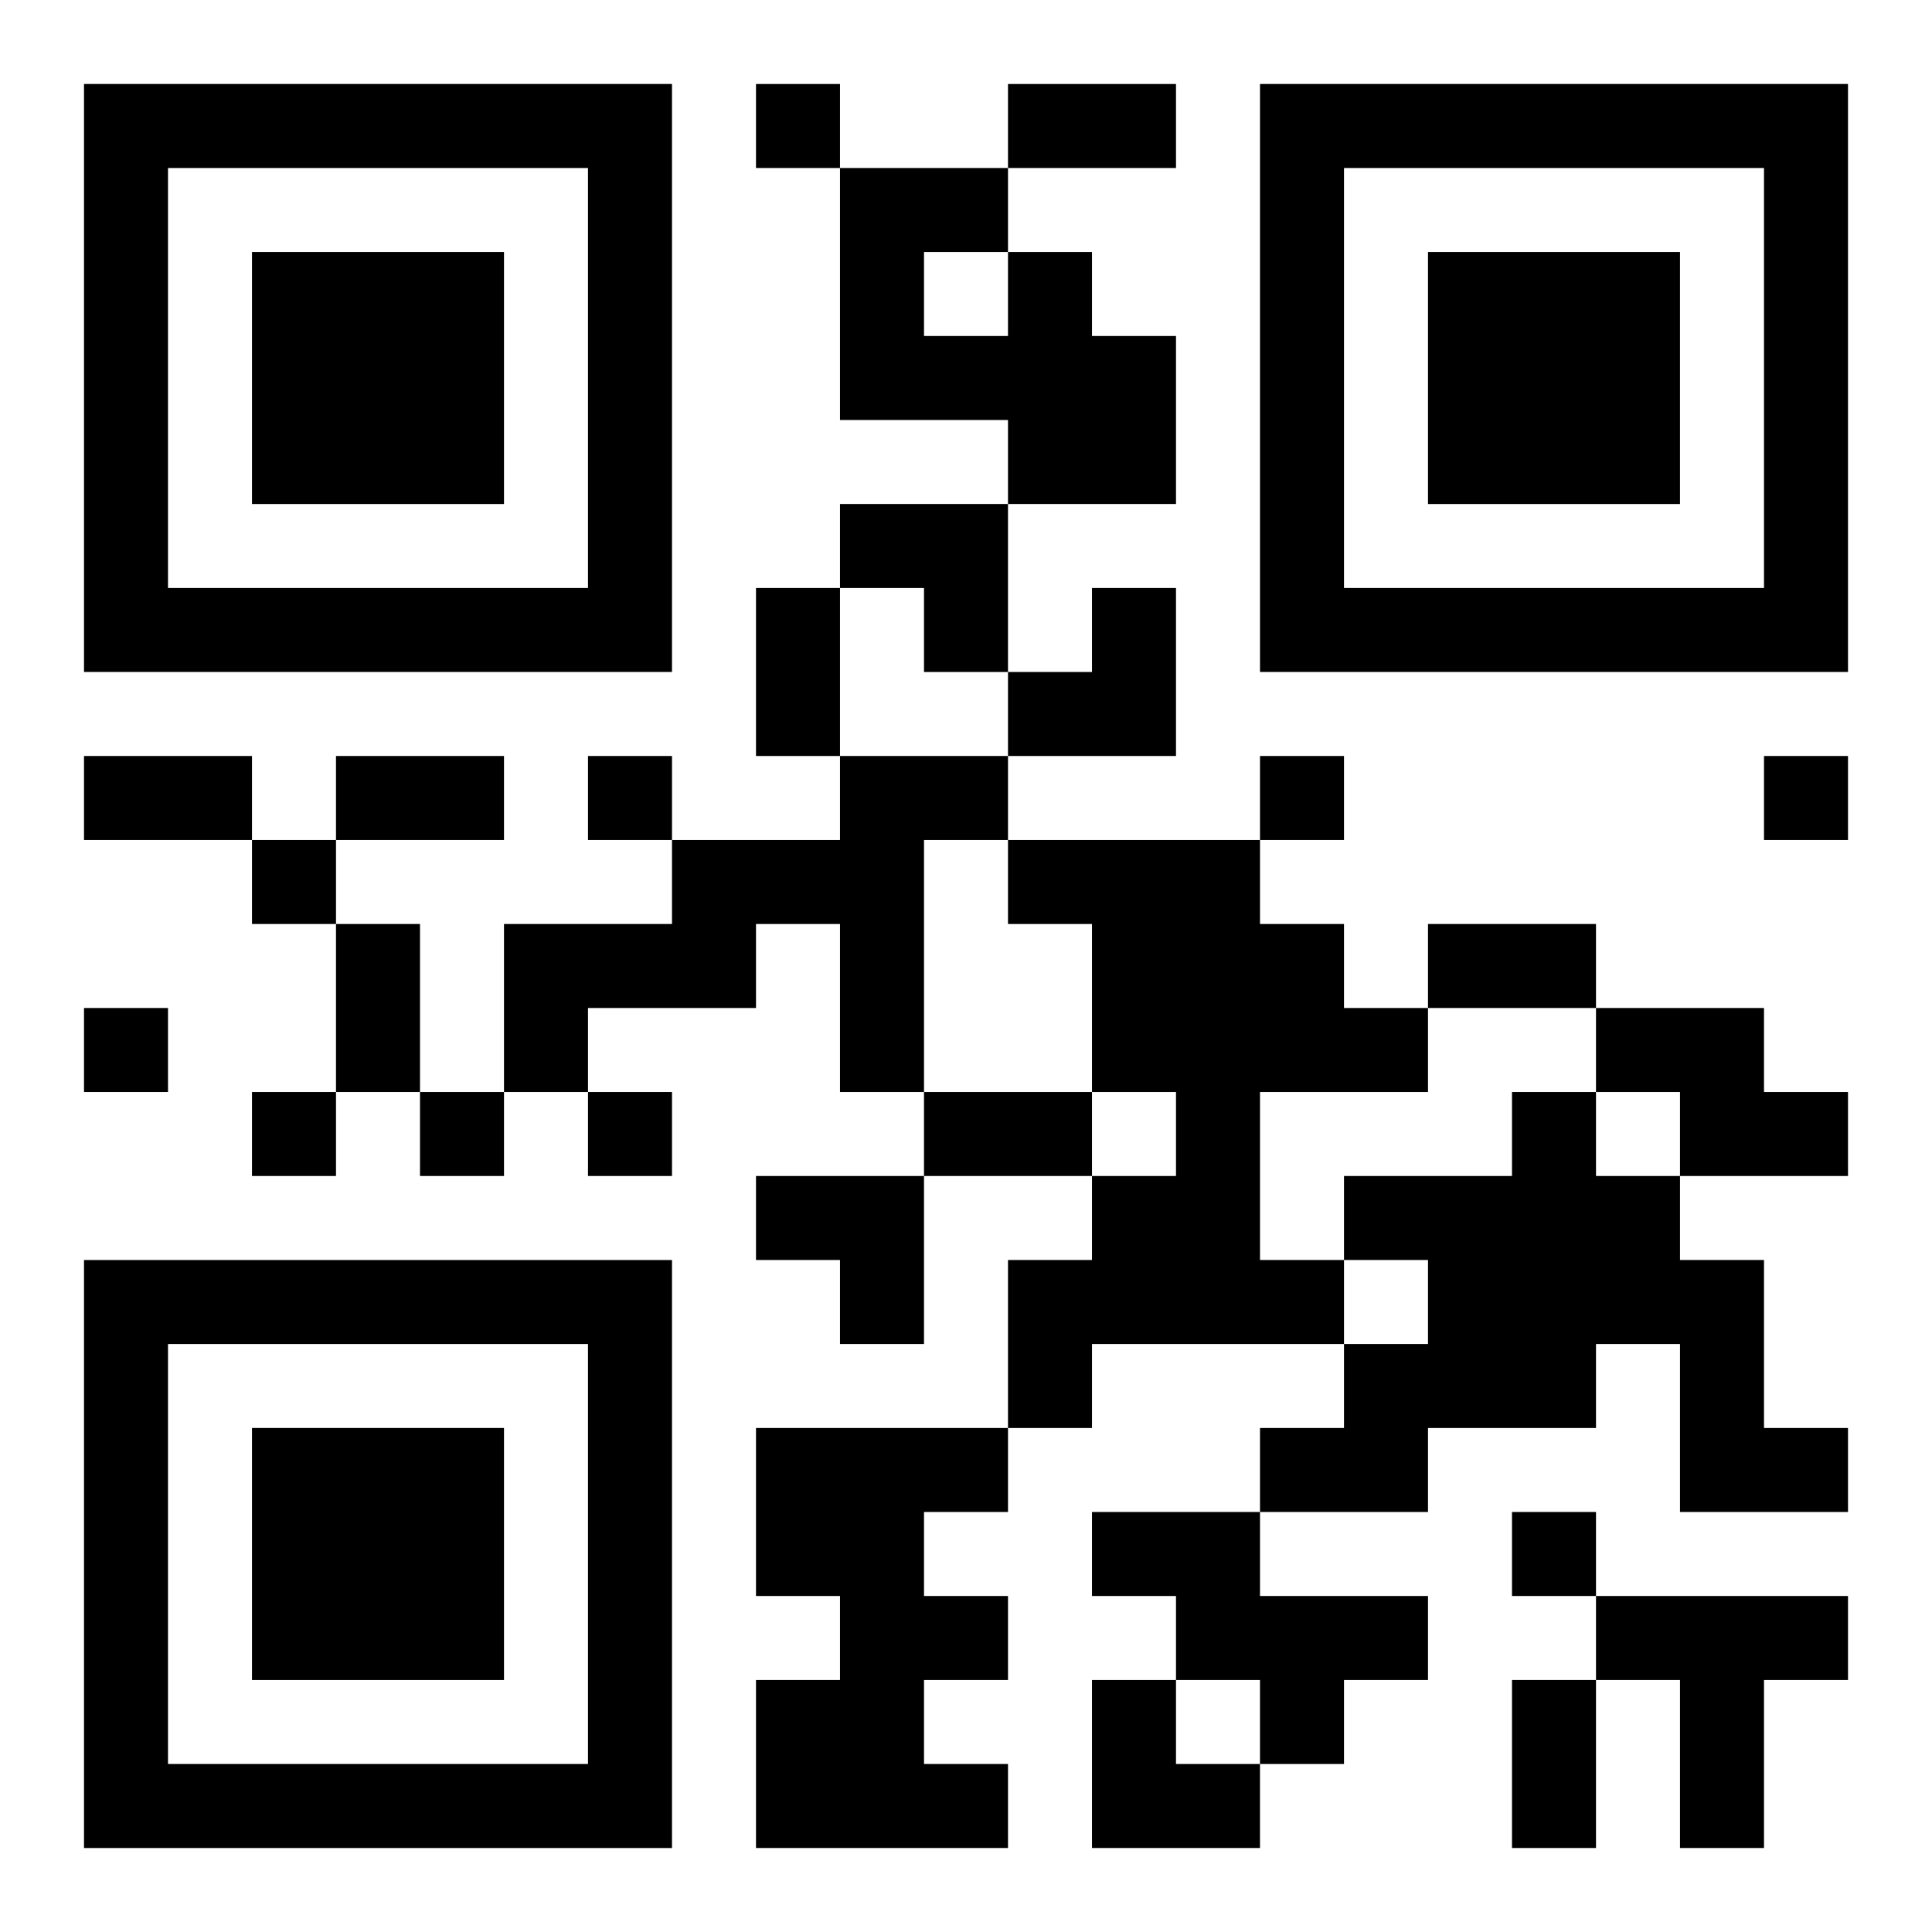
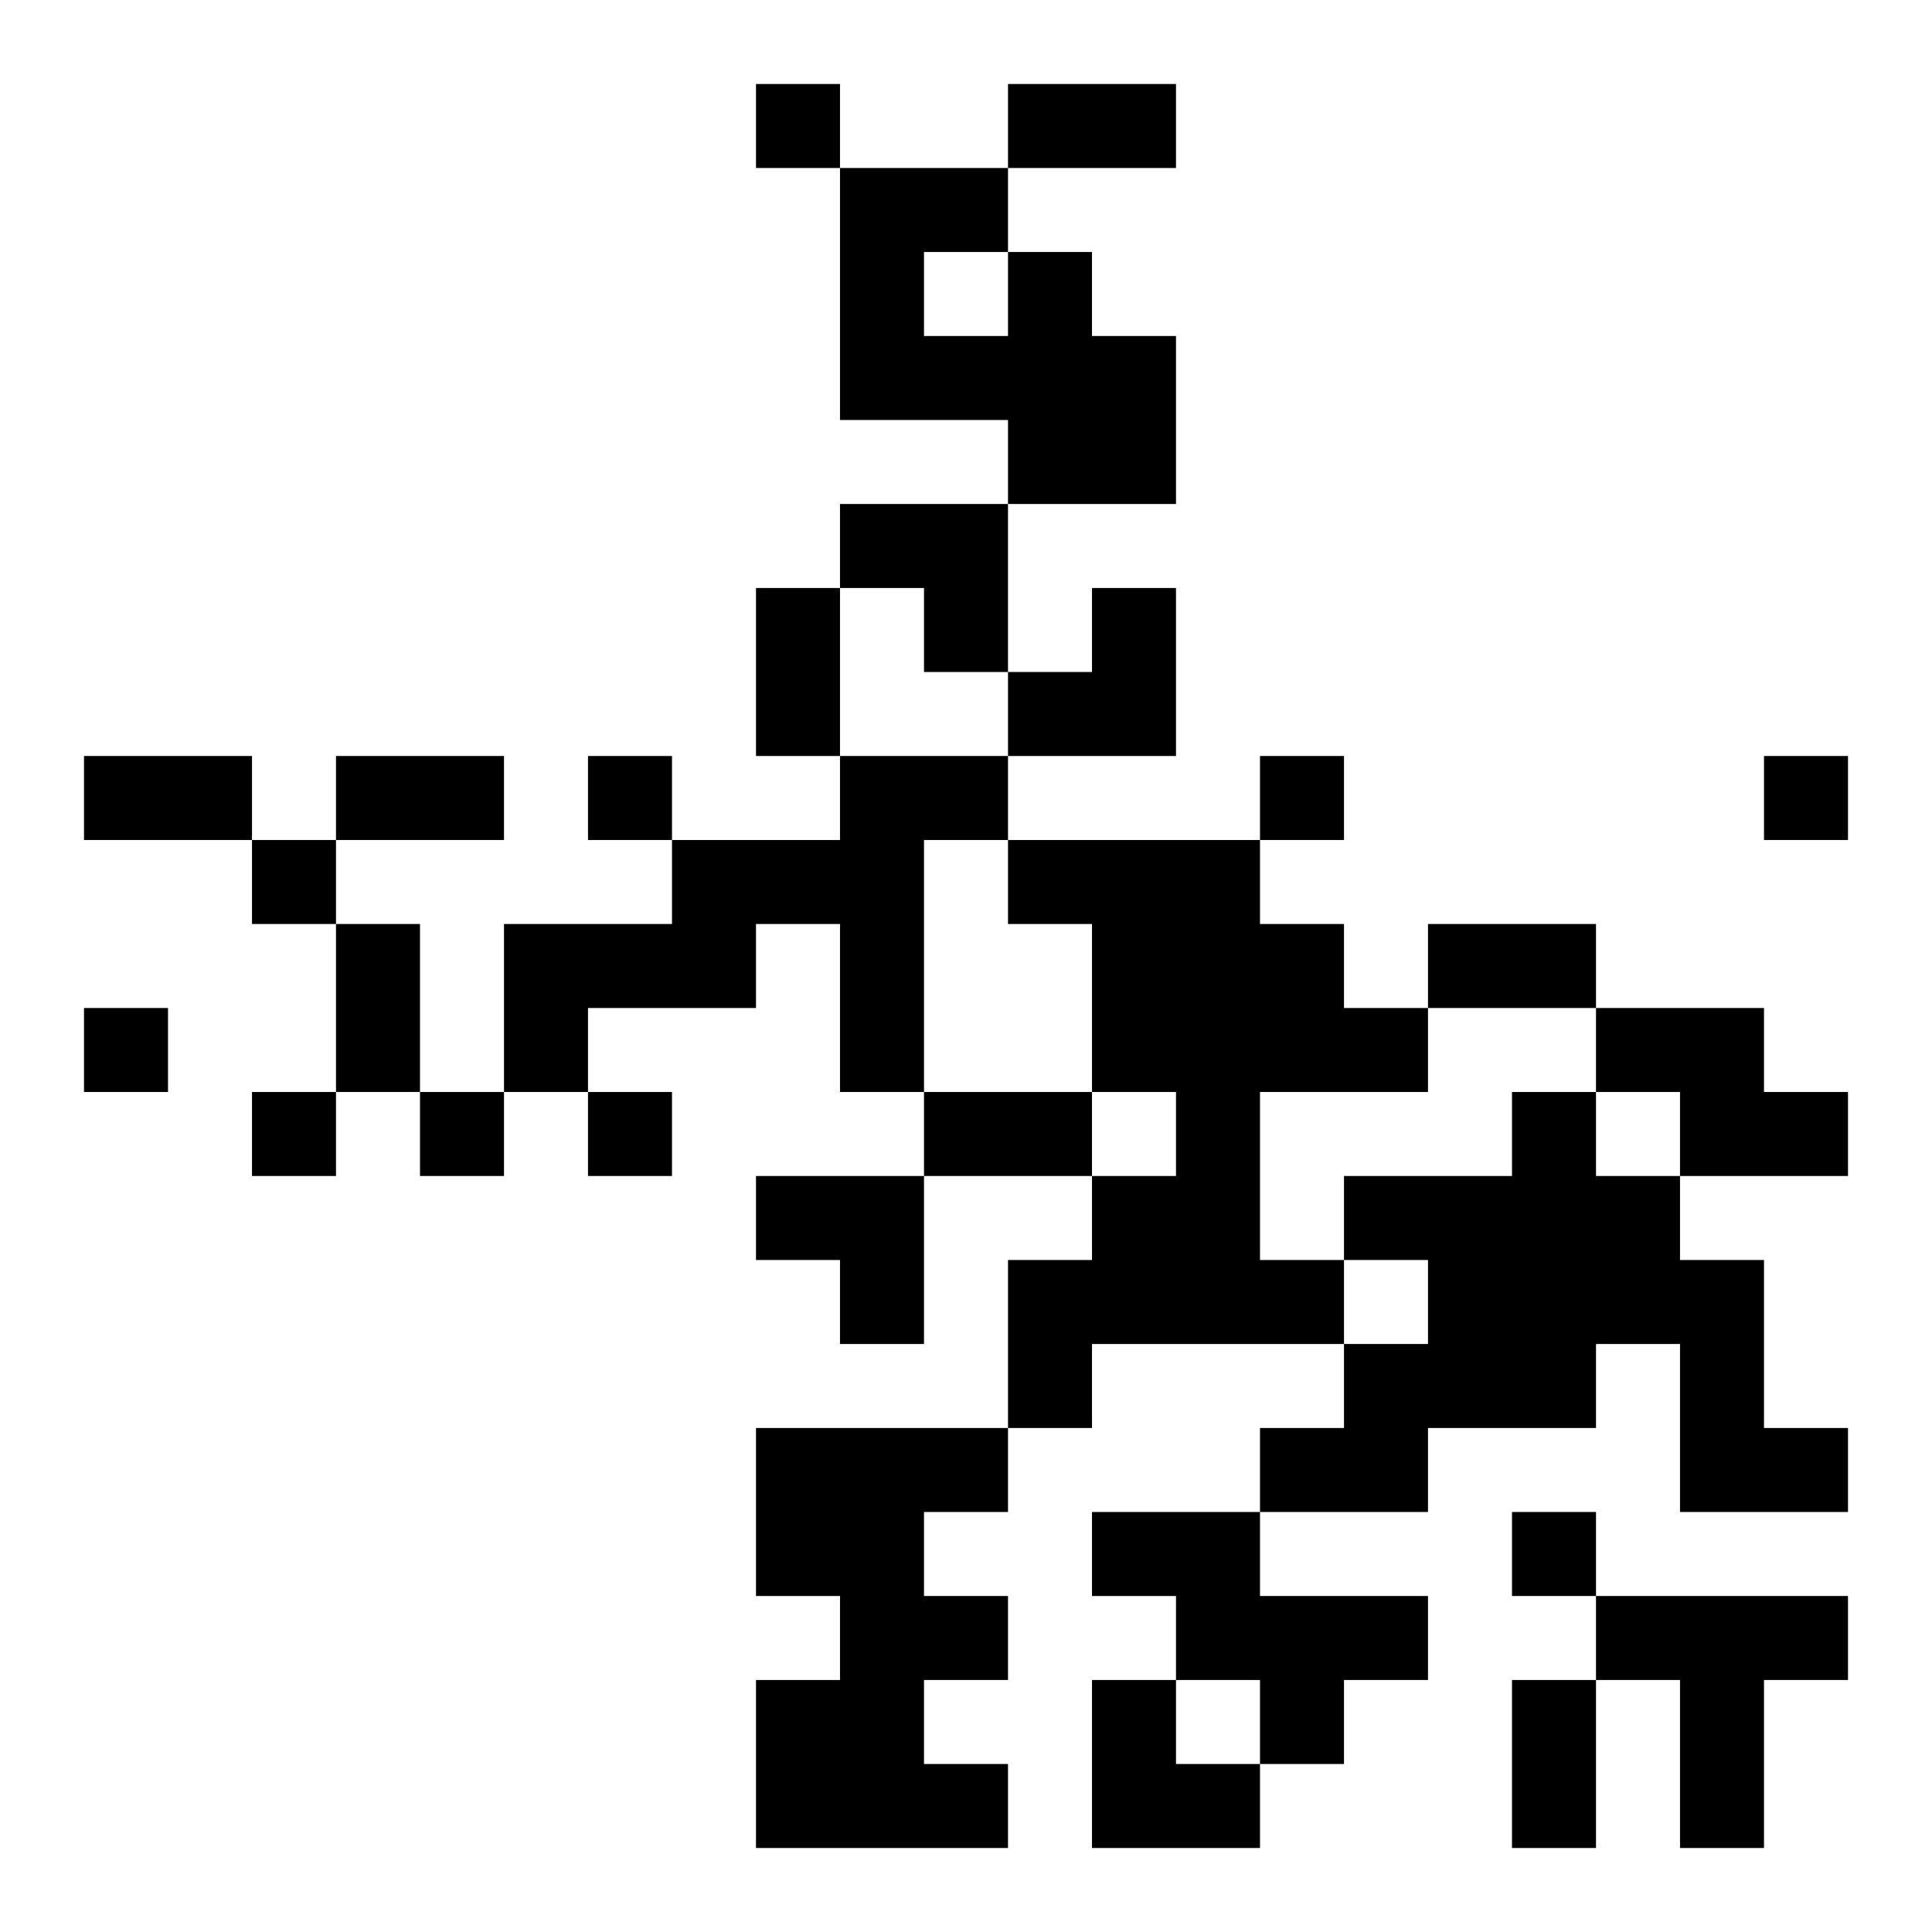
<svg xmlns="http://www.w3.org/2000/svg" xmlns:xlink="http://www.w3.org/1999/xlink" width="250" height="250" baseProfile="full" version="1.1" viewBox="-1 -1 23 23">
  <symbol id="a">
-     <path d="m0 7v7h7v-7h-7zm1 1h5v5h-5v-5zm1 1v3h3v-3h-3z" />
-   </symbol>
+     </symbol>
  <use y="-7" xlink:href="#a" />
  <use y="7" xlink:href="#a" />
  <use x="14" y="-7" xlink:href="#a" />
  <path d="m11 2h1v1h1v2h-2v-1h-2v-3h2v1m-1 0v1h1v-1h-1m-1 6h2v1h-1v3h-1v-2h-1v1h-2v1h-1v-2h2v-1h2v-1m2 1h3v1h1v1h1v1h-2v2h1v1h-3v1h-1v-2h1v-1h1v-1h-1v-2h-1v-1m7 2h2v1h1v1h-2v-1h-1v-1m-1 1h1v1h1v1h1v2h1v1h-2v-2h-1v1h-2v1h-2v-1h1v-1h1v-1h-1v-1h2v-1m-9 4h3v1h-1v1h1v1h-1v1h1v1h-3v-2h1v-1h-1v-2m4 1h2v1h2v1h-1v1h-1v-1h-1v-1h-1v-1m6 1h3v1h-1v2h-1v-2h-1v-1m-10-18v1h1v-1h-1m-2 8v1h1v-1h-1m8 0v1h1v-1h-1m6 0v1h1v-1h-1m-18 1v1h1v-1h-1m-2 2v1h1v-1h-1m2 1v1h1v-1h-1m2 0v1h1v-1h-1m2 0v1h1v-1h-1m11 5v1h1v-1h-1m-6-17h2v1h-2v-1m-3 6h1v2h-1v-2m-8 2h2v1h-2v-1m3 0h2v1h-2v-1m0 2h1v2h-1v-2m13 0h2v1h-2v-1m-6 2h2v1h-2v-1m7 7h1v2h-1v-2m-8-14h2v2h-1v-1h-1zm2 1m1 0h1v2h-2v-1h1zm-4 7h2v2h-1v-1h-1zm4 6h1v1h1v1h-2z" />
</svg>